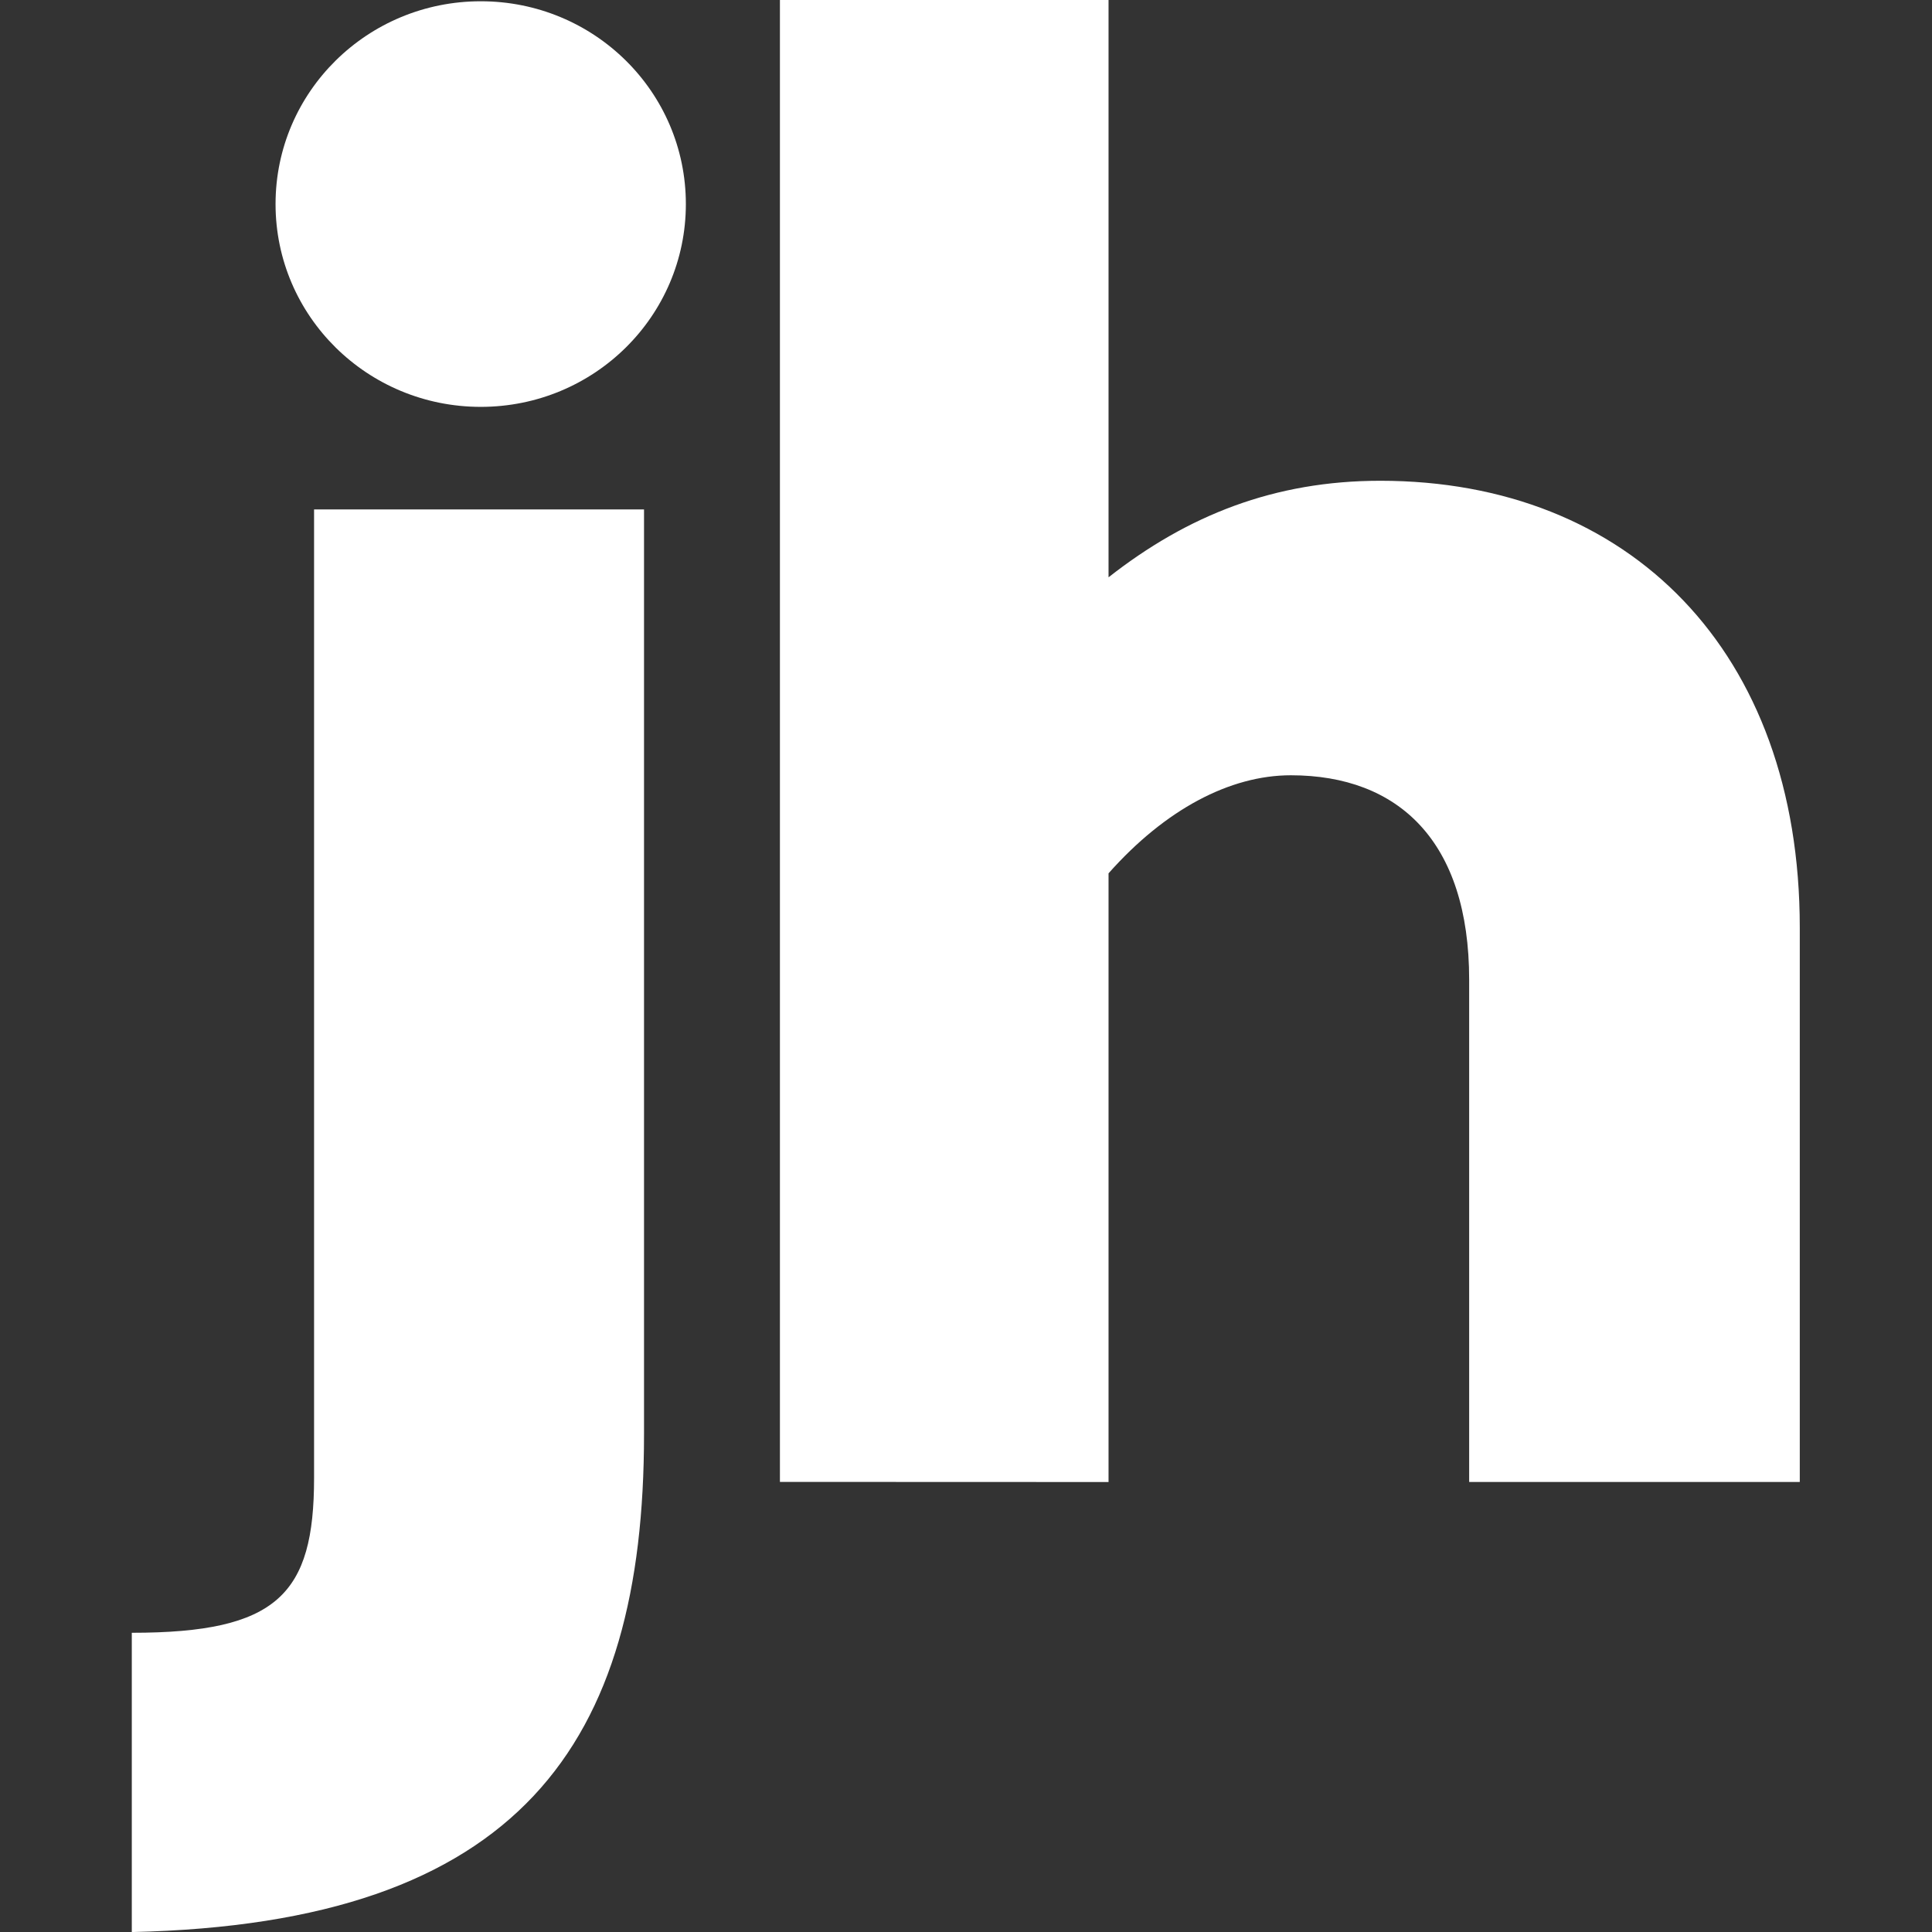
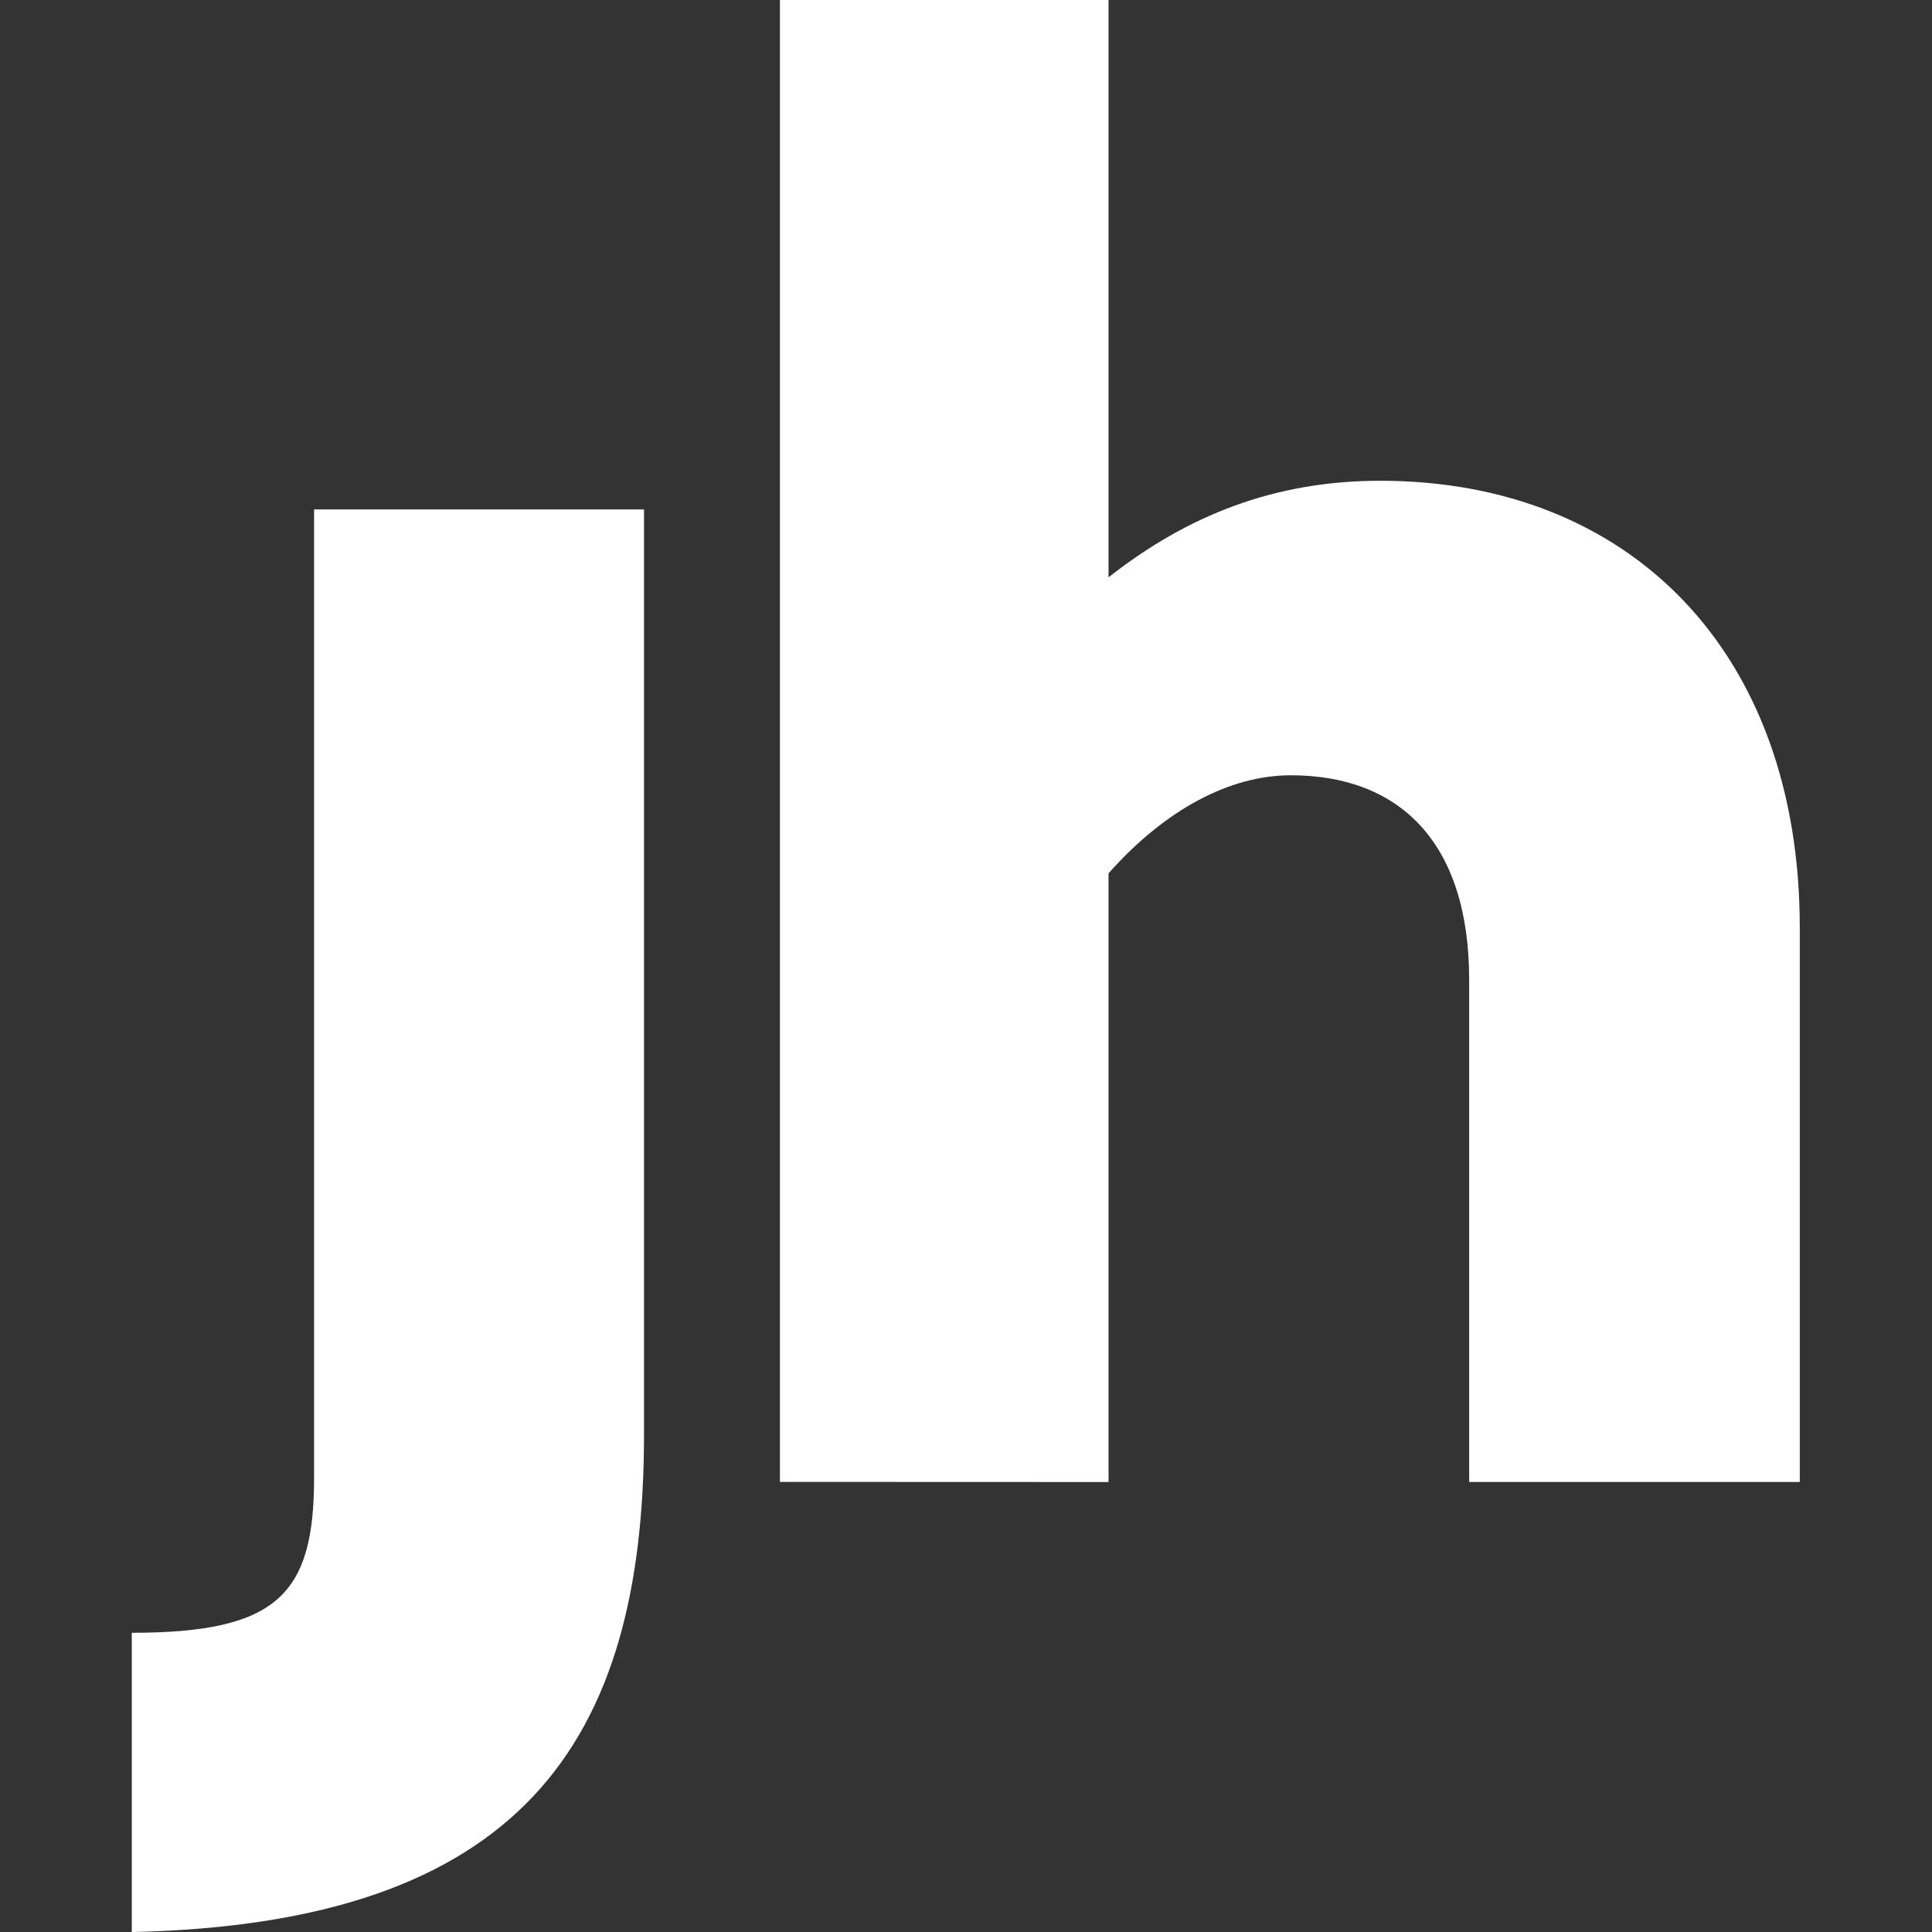
<svg xmlns="http://www.w3.org/2000/svg" fill="none" height="32" viewBox="0 0 32 32" width="32">
  <rect x="0" y="0" width="32" height="32" fill="#333333" stroke="none" />
  <g fill="#fff">
    <path clip-rule="evenodd" d="m12.918 24.545v-24.545h5.443v9.562c1.308-1.027 2.748-1.599 4.501-1.599 4.123 0 6.948 2.823 6.948 7.399v9.184h-5.476v-8.318c0-2.293-1.169-3.387-2.954-3.387-1.007 0-2.079.564-3.019 1.624v10.082zm-10.735 2.499c2.412 0 3.019-.637 3.019-2.564v-16.042h5.465v15.319c0 5.116-2.046 8.102-8.484 8.244z" fill-rule="evenodd" />
-     <path d="m7.963 6.739c-1.878 0-3.399-1.502-3.399-3.359 0-1.858 1.521-3.359 3.399-3.359s3.397 1.5 3.397 3.359c0 1.856-1.518 3.359-3.397 3.359z" />
  </g>
</svg>